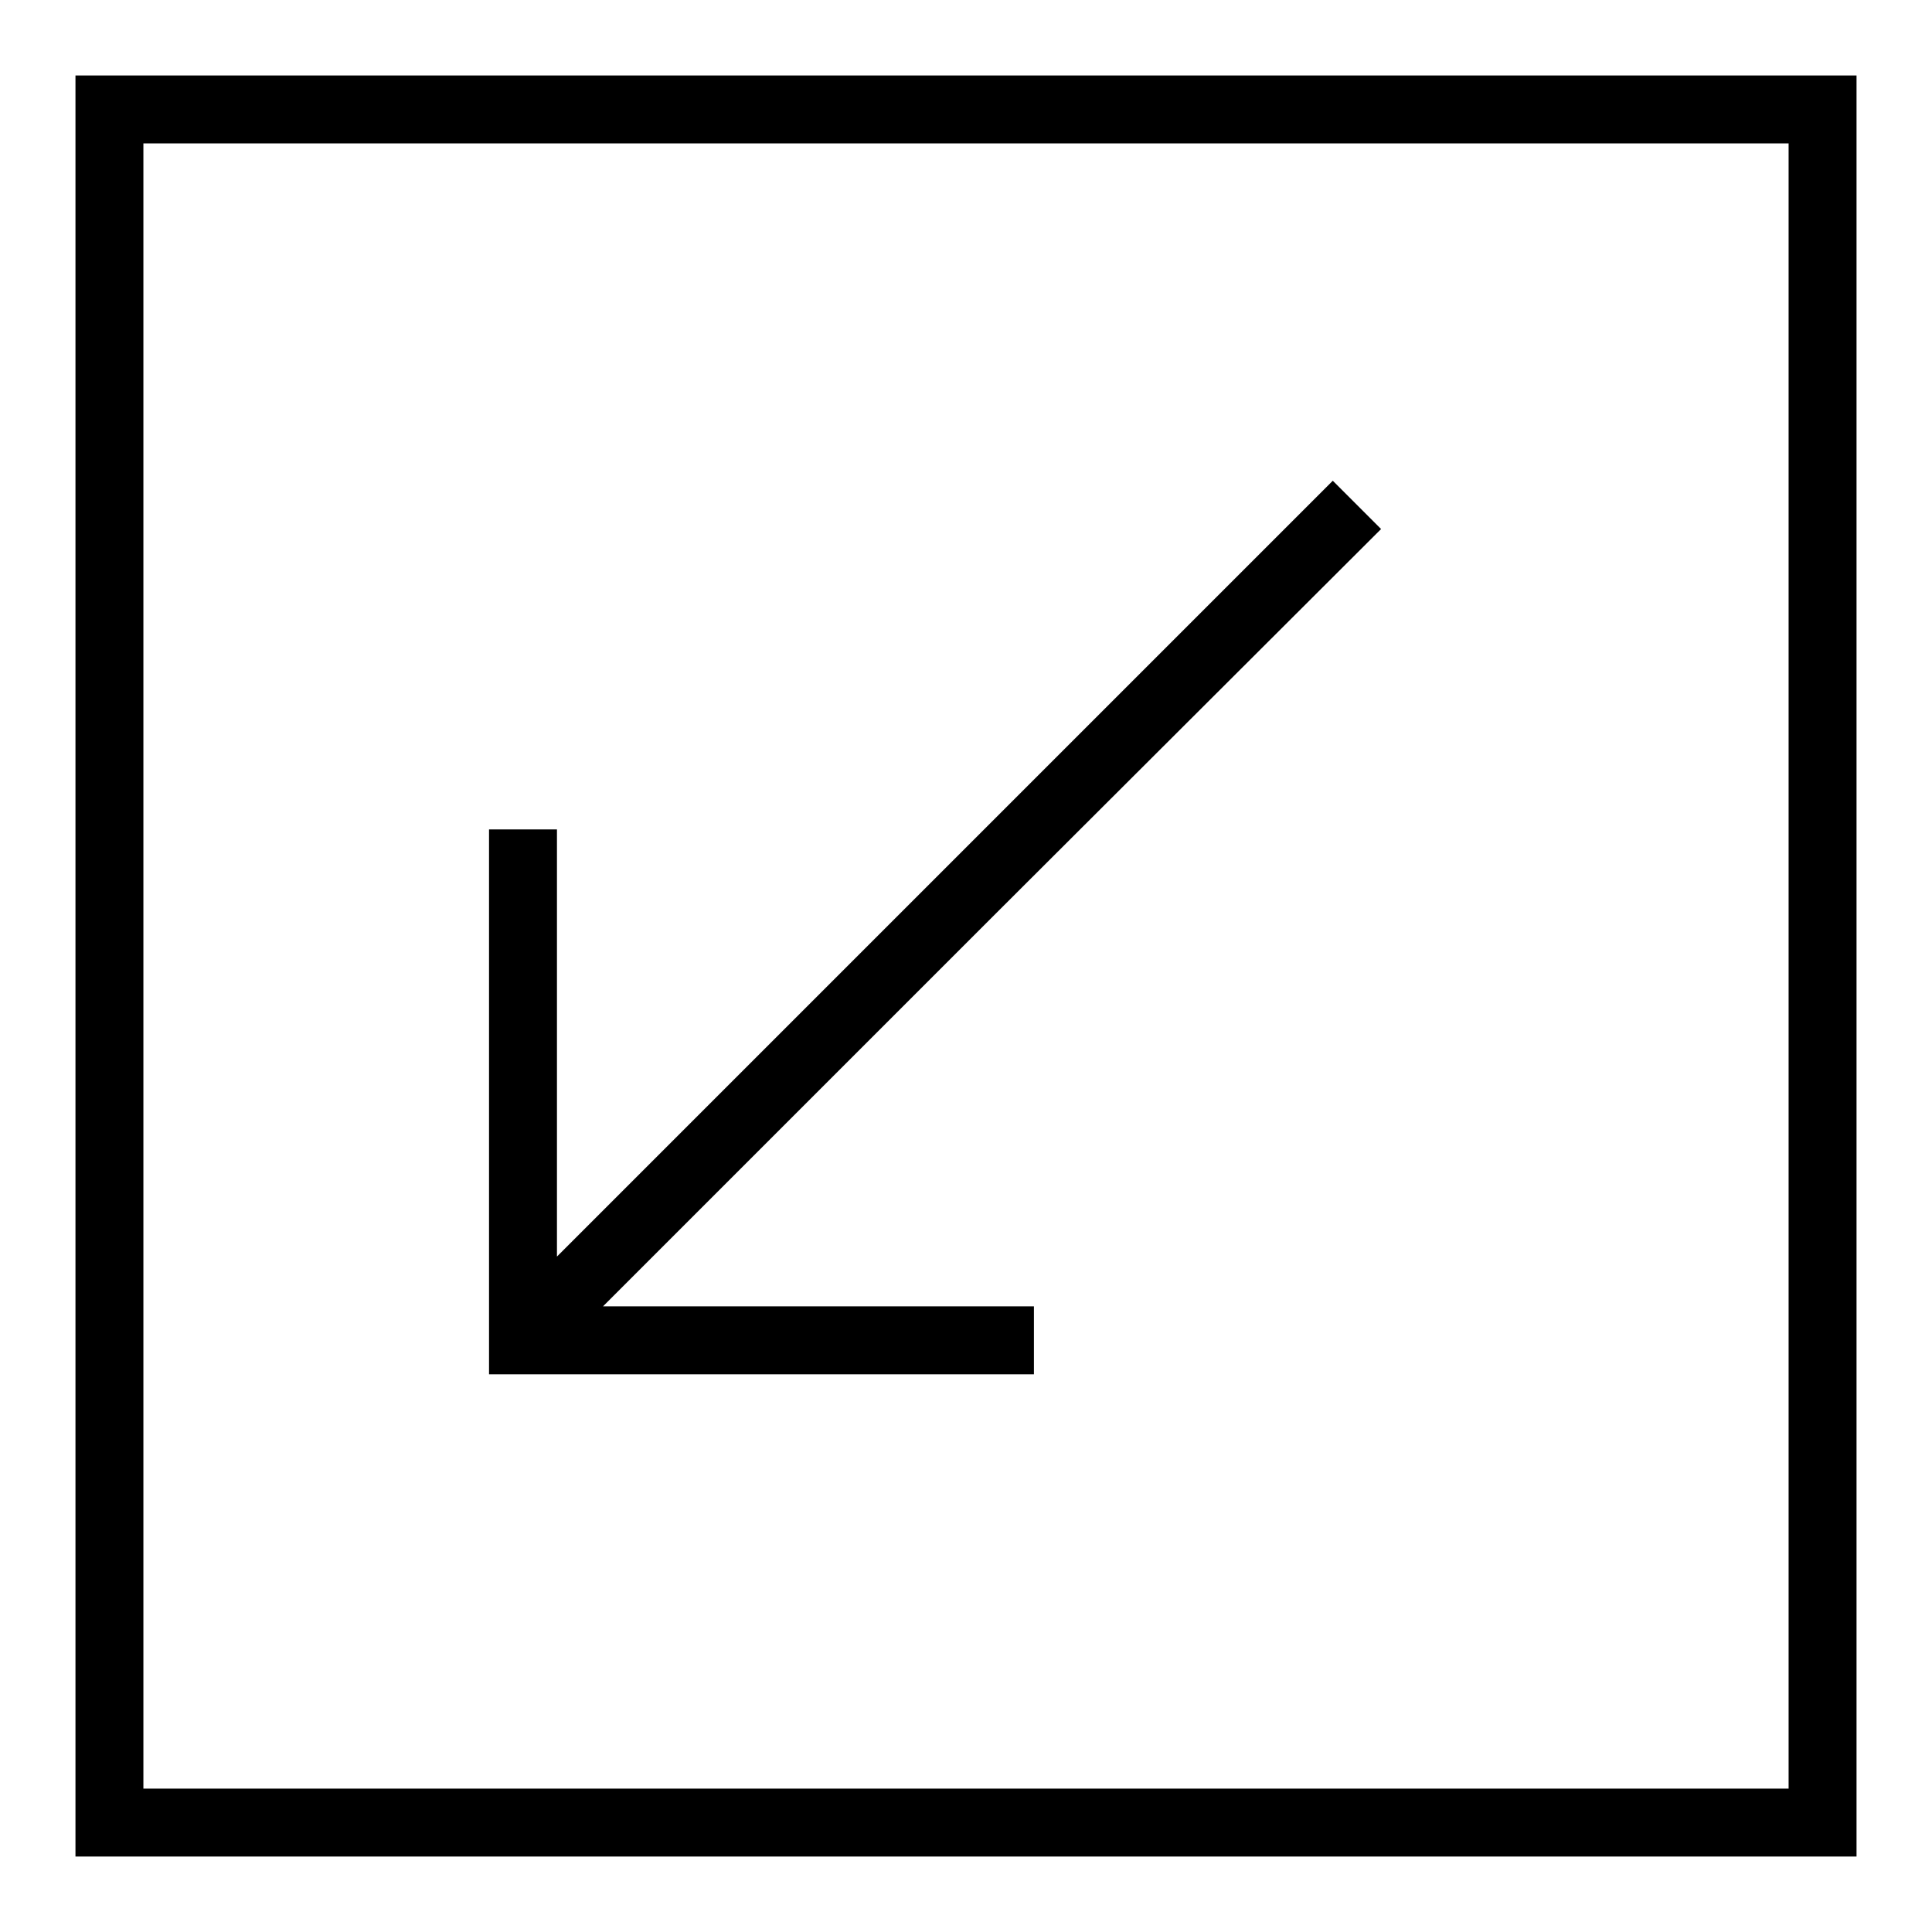
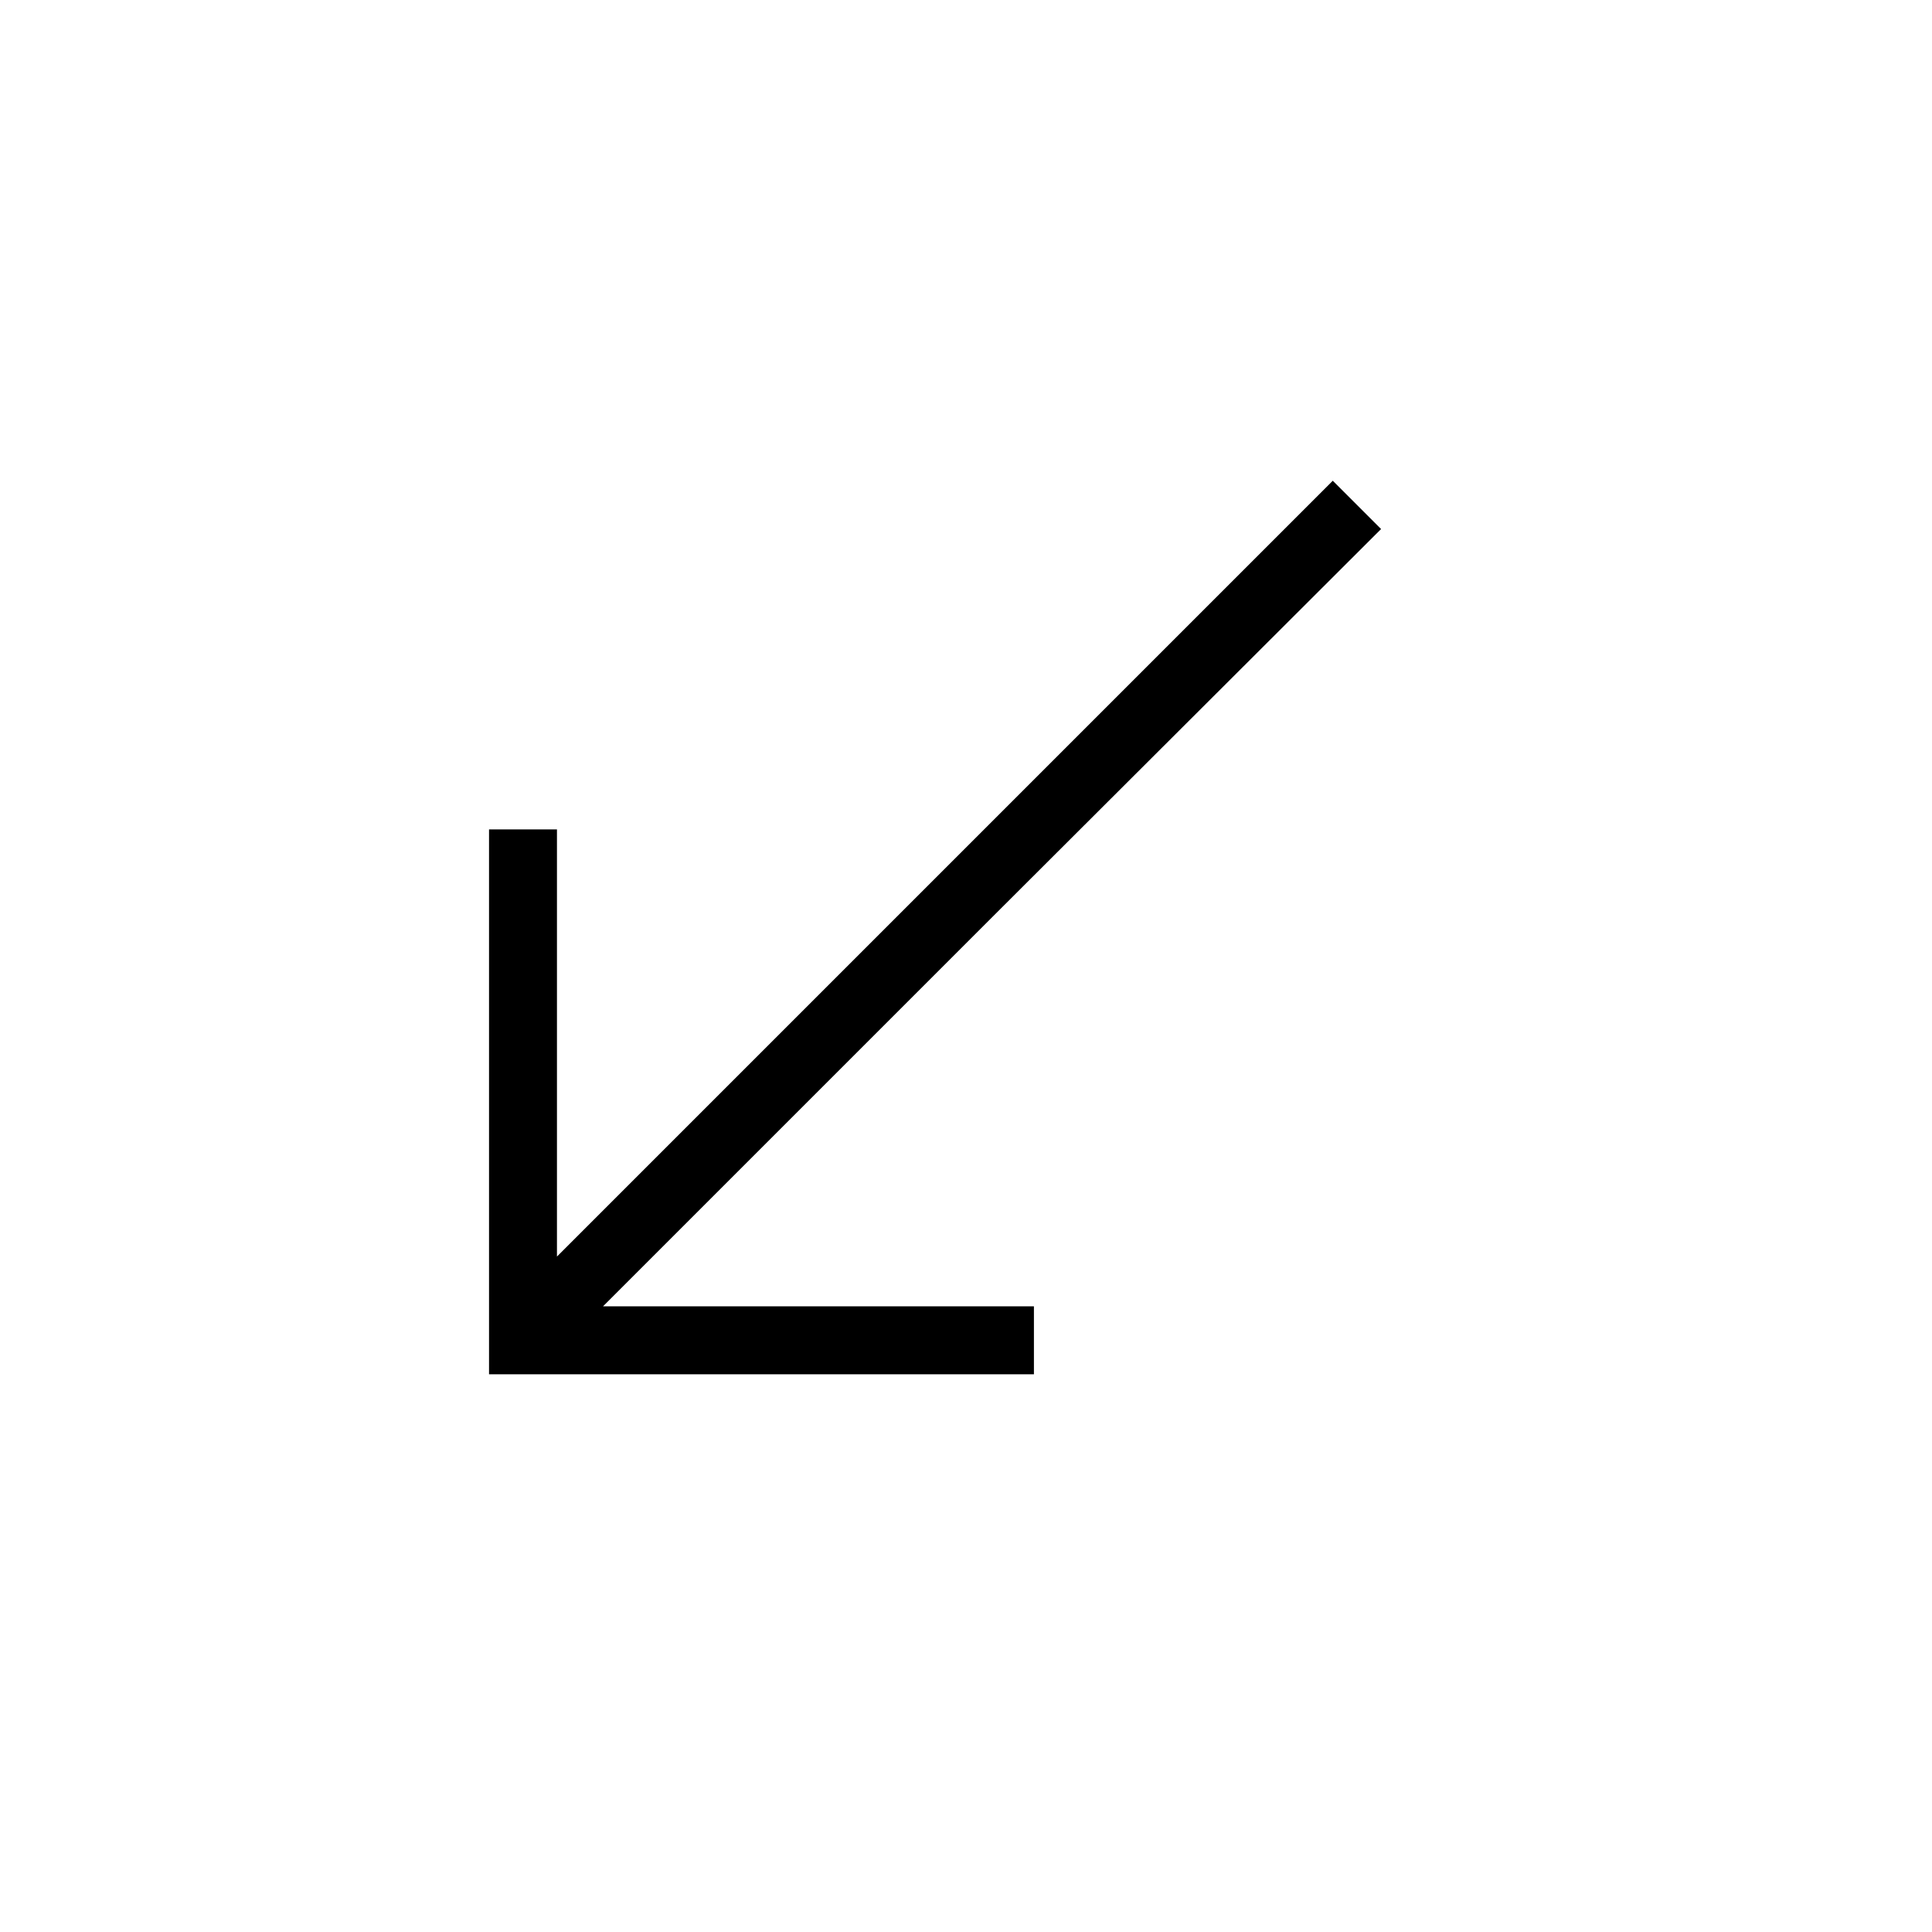
<svg xmlns="http://www.w3.org/2000/svg" version="1.1" x="0px" y="0px" viewBox="0 0 256 256" enable-background="new 0 0 256 256" xml:space="preserve">
  <g>
    <g>
      <g>
-         <path fill="#000000" d="M10,128v118h118h118V128V10H128H10V128z M237,128v109H128H19V128V19h109h109V128z" />
        <path fill="#000000" d="M125.2,115.1l-51.4,51.4v-28.3v-28.3h-4.5h-4.5v36.1v36.1h36.1H137v-4.5v-4.5h-28.5H79.9l51.6-51.6L183,70.1l-3.2-3.2l-3.2-3.2L125.2,115.1z" />
      </g>
    </g>
  </g>
</svg>